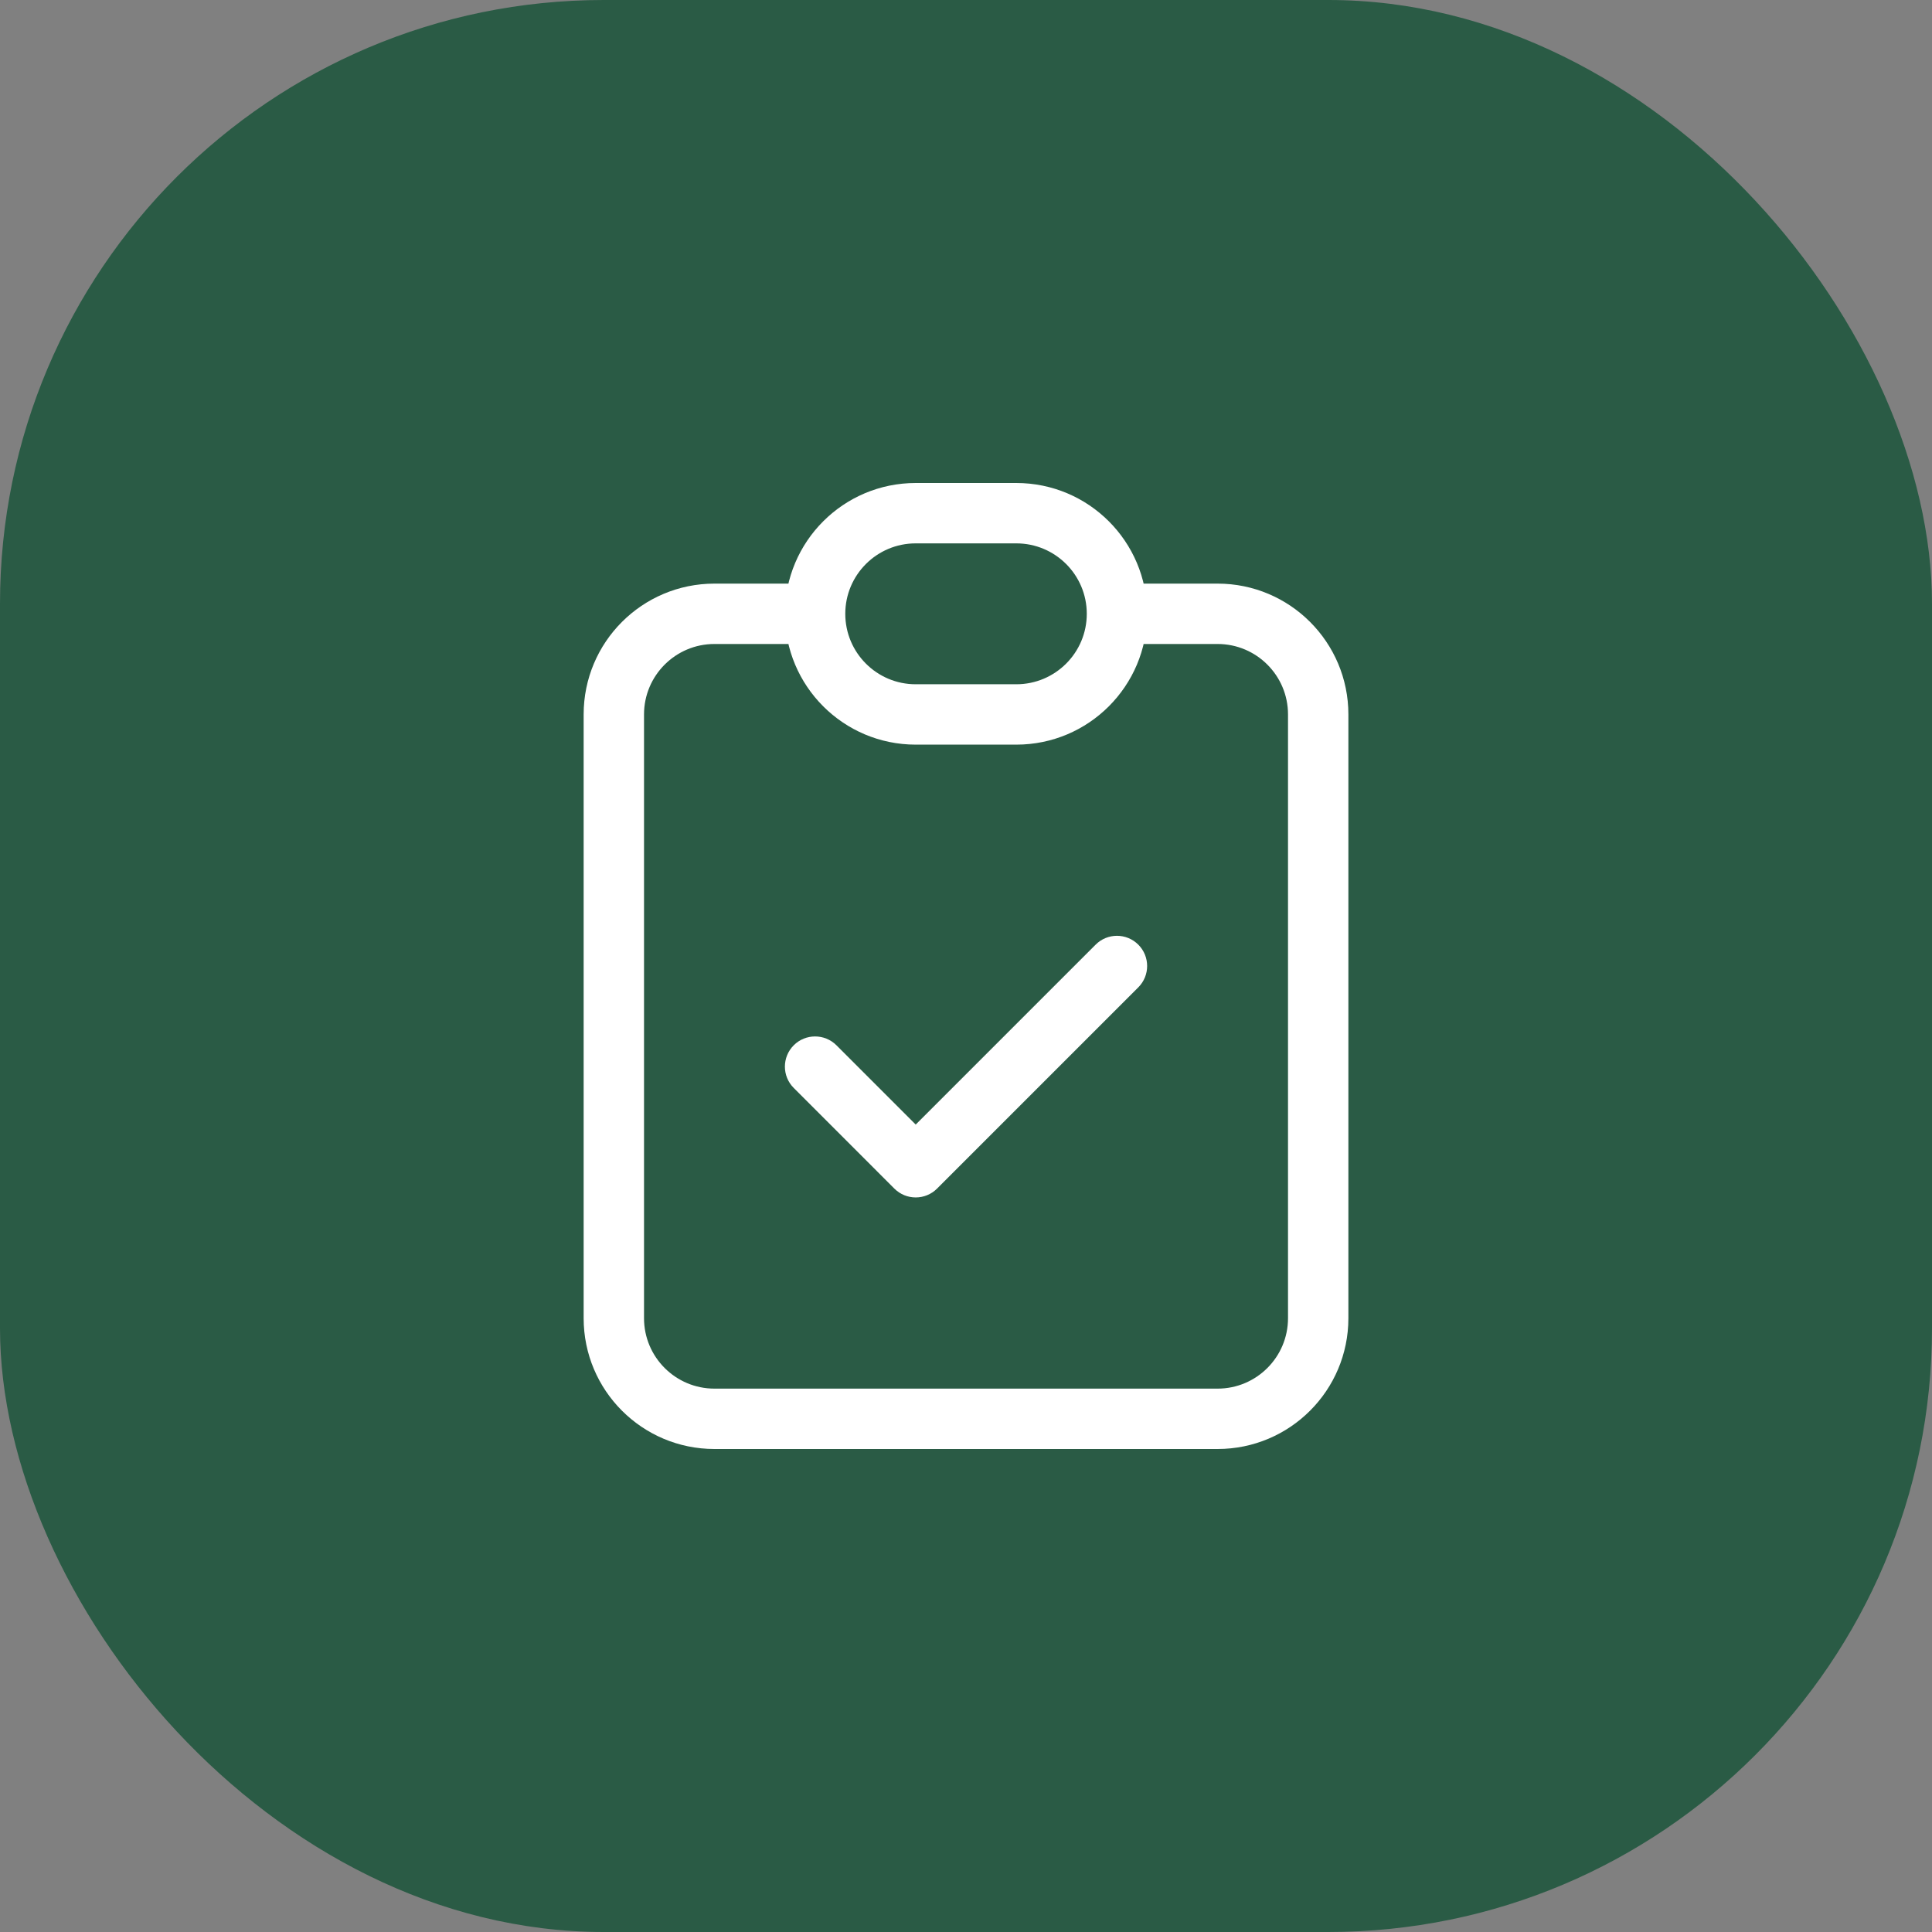
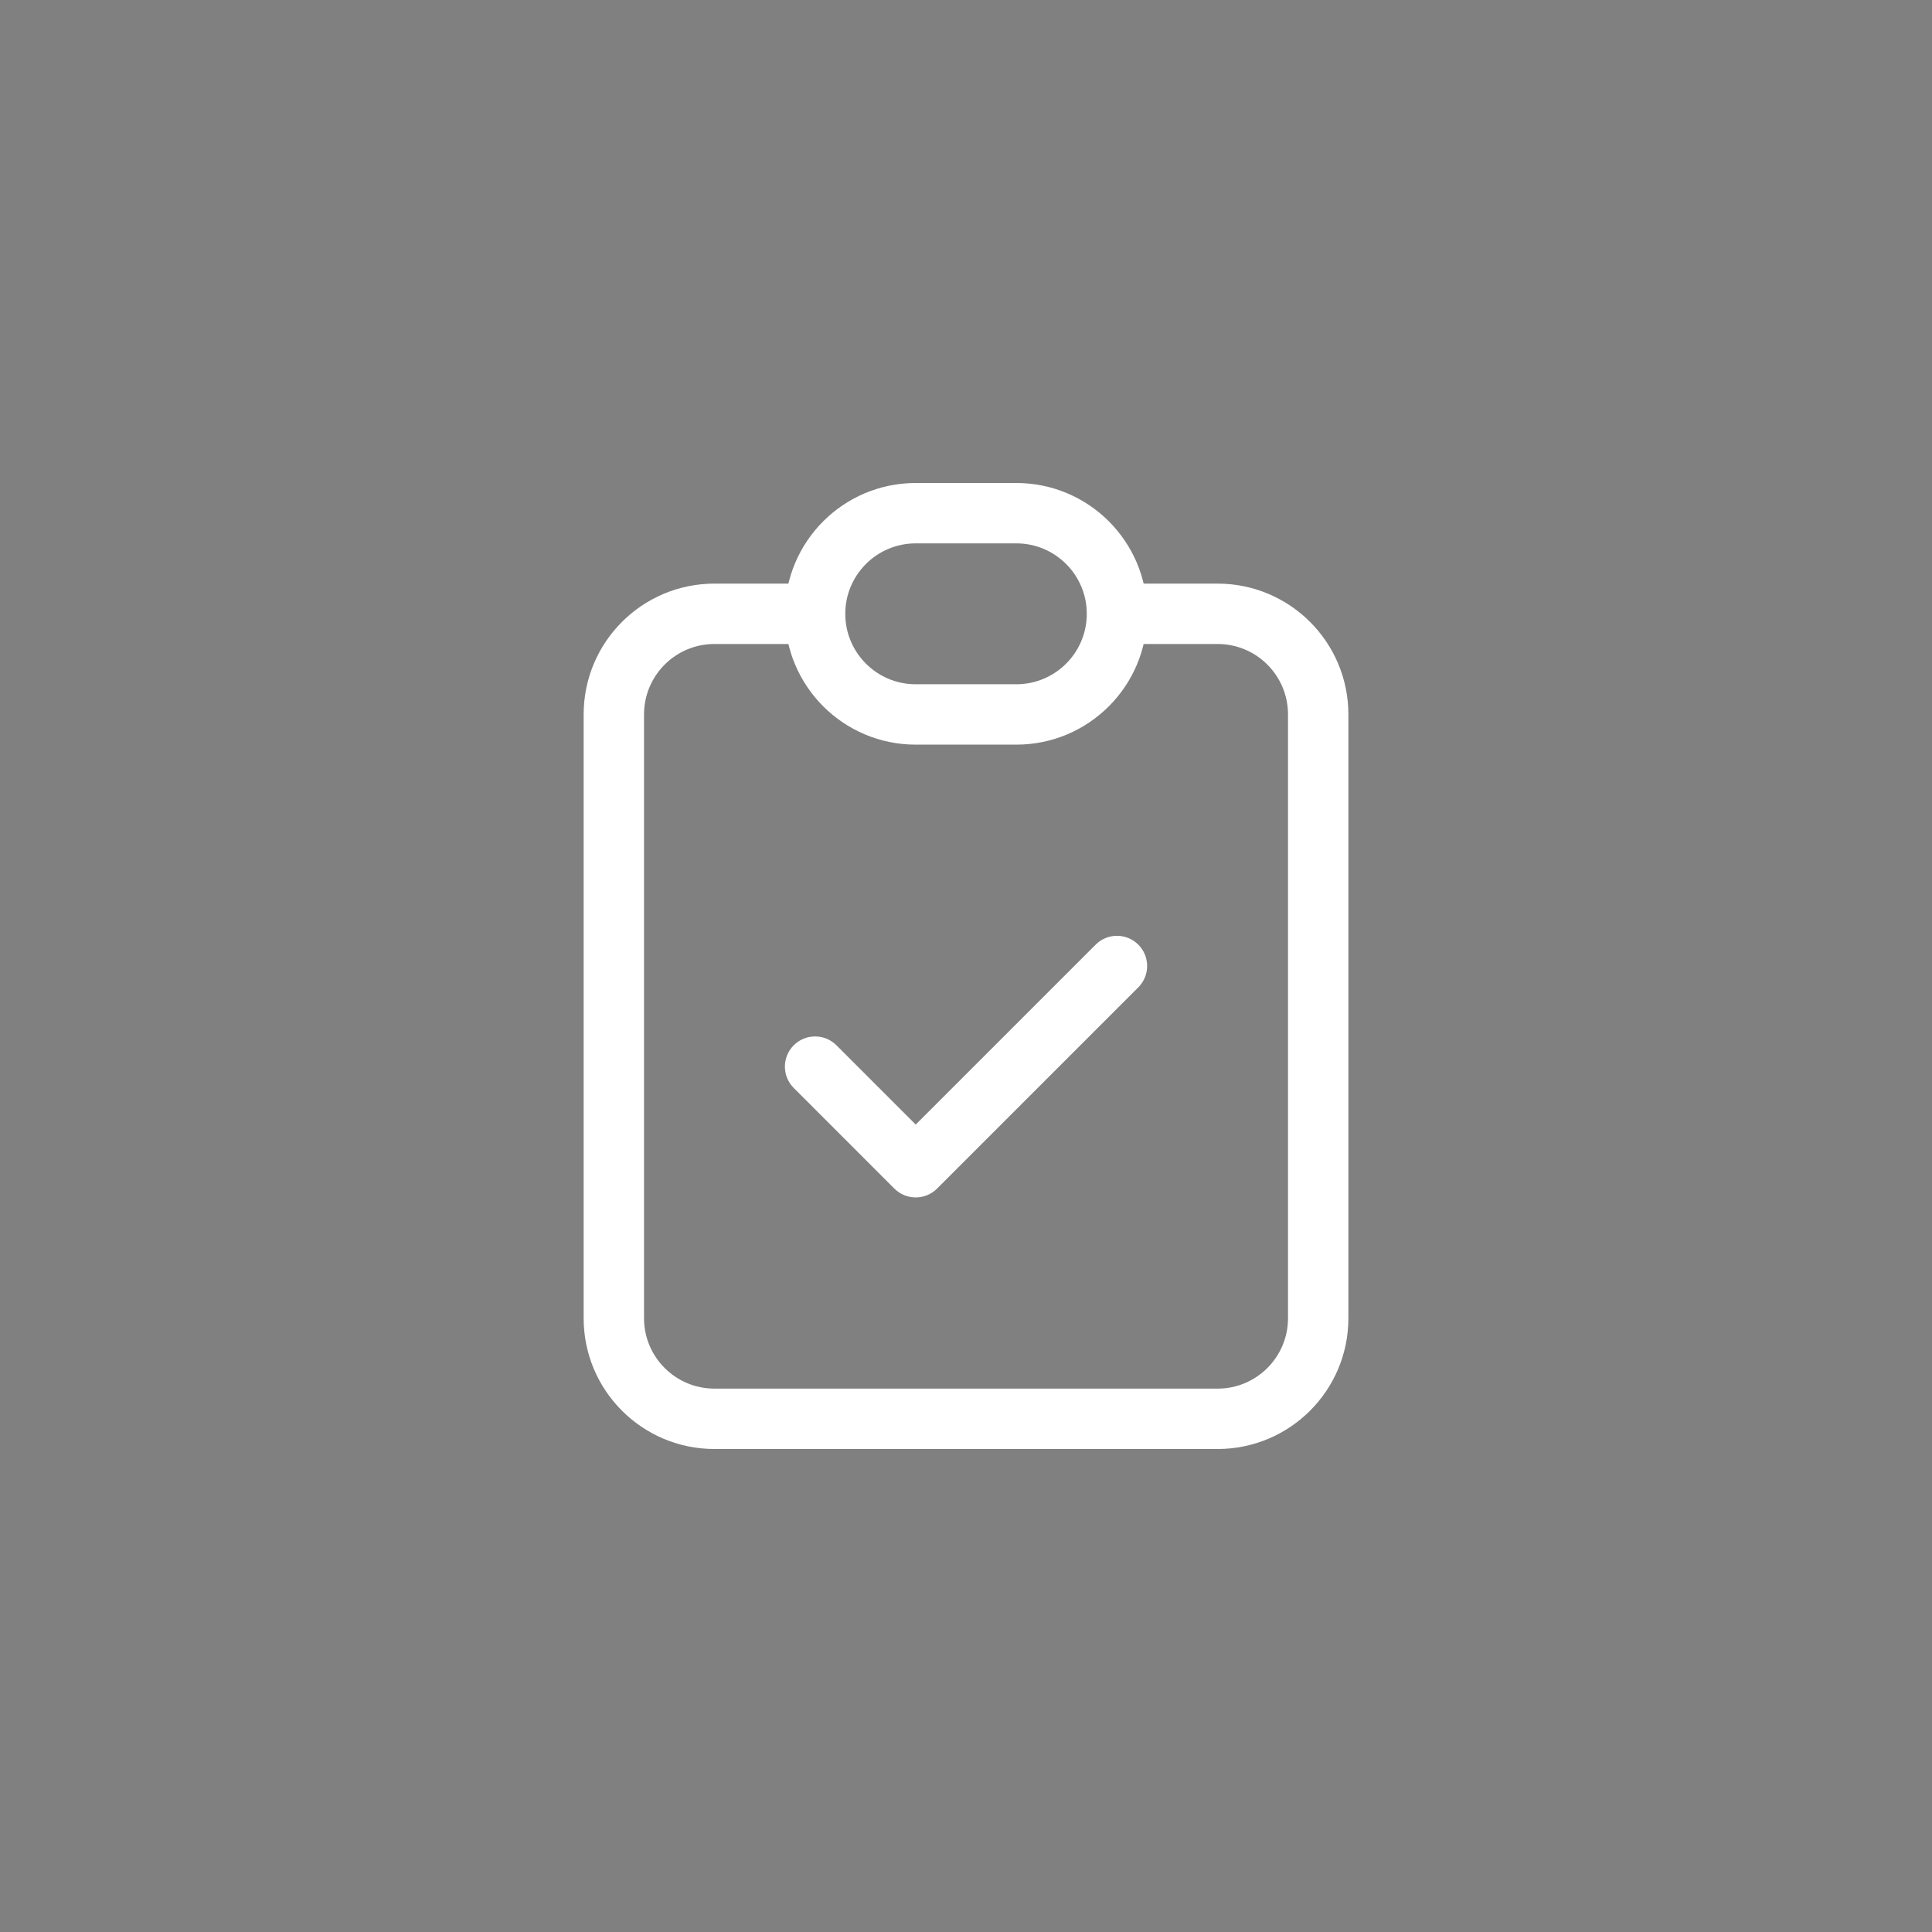
<svg xmlns="http://www.w3.org/2000/svg" width="64" height="64" viewBox="0 0 64 64" fill="none">
  <rect x="0" y="0" width="64" height="64" fill="#808080" stroke="none" />
-   <rect width="64" height="64" rx="20" fill="#2A5B45" />
  <path d="M27.708 34.626C27.317 34.236 26.684 34.236 26.294 34.626C25.903 35.017 25.903 35.65 26.294 36.04L27.708 34.626ZM30.334 38.667L29.627 39.374C30.017 39.764 30.651 39.764 31.041 39.374L30.334 38.667ZM37.708 32.707C38.098 32.317 38.098 31.683 37.708 31.293C37.317 30.902 36.684 30.902 36.294 31.293L37.708 32.707ZM42.667 23.667V43.667H44.667V23.667H42.667ZM40.334 46H23.667V48H40.334V46ZM21.334 43.667V23.667H19.334V43.667H21.334ZM23.667 21.333H27.001V19.333H23.667V21.333ZM37.001 21.333H40.334V19.333H37.001V21.333ZM23.667 46C22.379 46 21.334 44.955 21.334 43.667H19.334C19.334 46.06 21.274 48 23.667 48V46ZM42.667 43.667C42.667 44.955 41.623 46 40.334 46V48C42.727 48 44.667 46.06 44.667 43.667H42.667ZM44.667 23.667C44.667 21.273 42.727 19.333 40.334 19.333V21.333C41.623 21.333 42.667 22.378 42.667 23.667H44.667ZM21.334 23.667C21.334 22.378 22.379 21.333 23.667 21.333V19.333C21.274 19.333 19.334 21.273 19.334 23.667H21.334ZM26.294 36.04L29.627 39.374L31.041 37.96L27.708 34.626L26.294 36.04ZM31.041 39.374L37.708 32.707L36.294 31.293L29.627 37.96L31.041 39.374ZM30.334 18H33.667V16H30.334V18ZM33.667 22.667H30.334V24.667H33.667V22.667ZM30.334 22.667C29.045 22.667 28.001 21.622 28.001 20.333H26.001C26.001 22.727 27.941 24.667 30.334 24.667V22.667ZM36.001 20.333C36.001 21.622 34.956 22.667 33.667 22.667V24.667C36.061 24.667 38.001 22.727 38.001 20.333H36.001ZM33.667 18C34.956 18 36.001 19.045 36.001 20.333H38.001C38.001 17.94 36.061 16 33.667 16V18ZM30.334 16C27.941 16 26.001 17.94 26.001 20.333H28.001C28.001 19.045 29.045 18 30.334 18V16Z" fill="white" />
</svg>